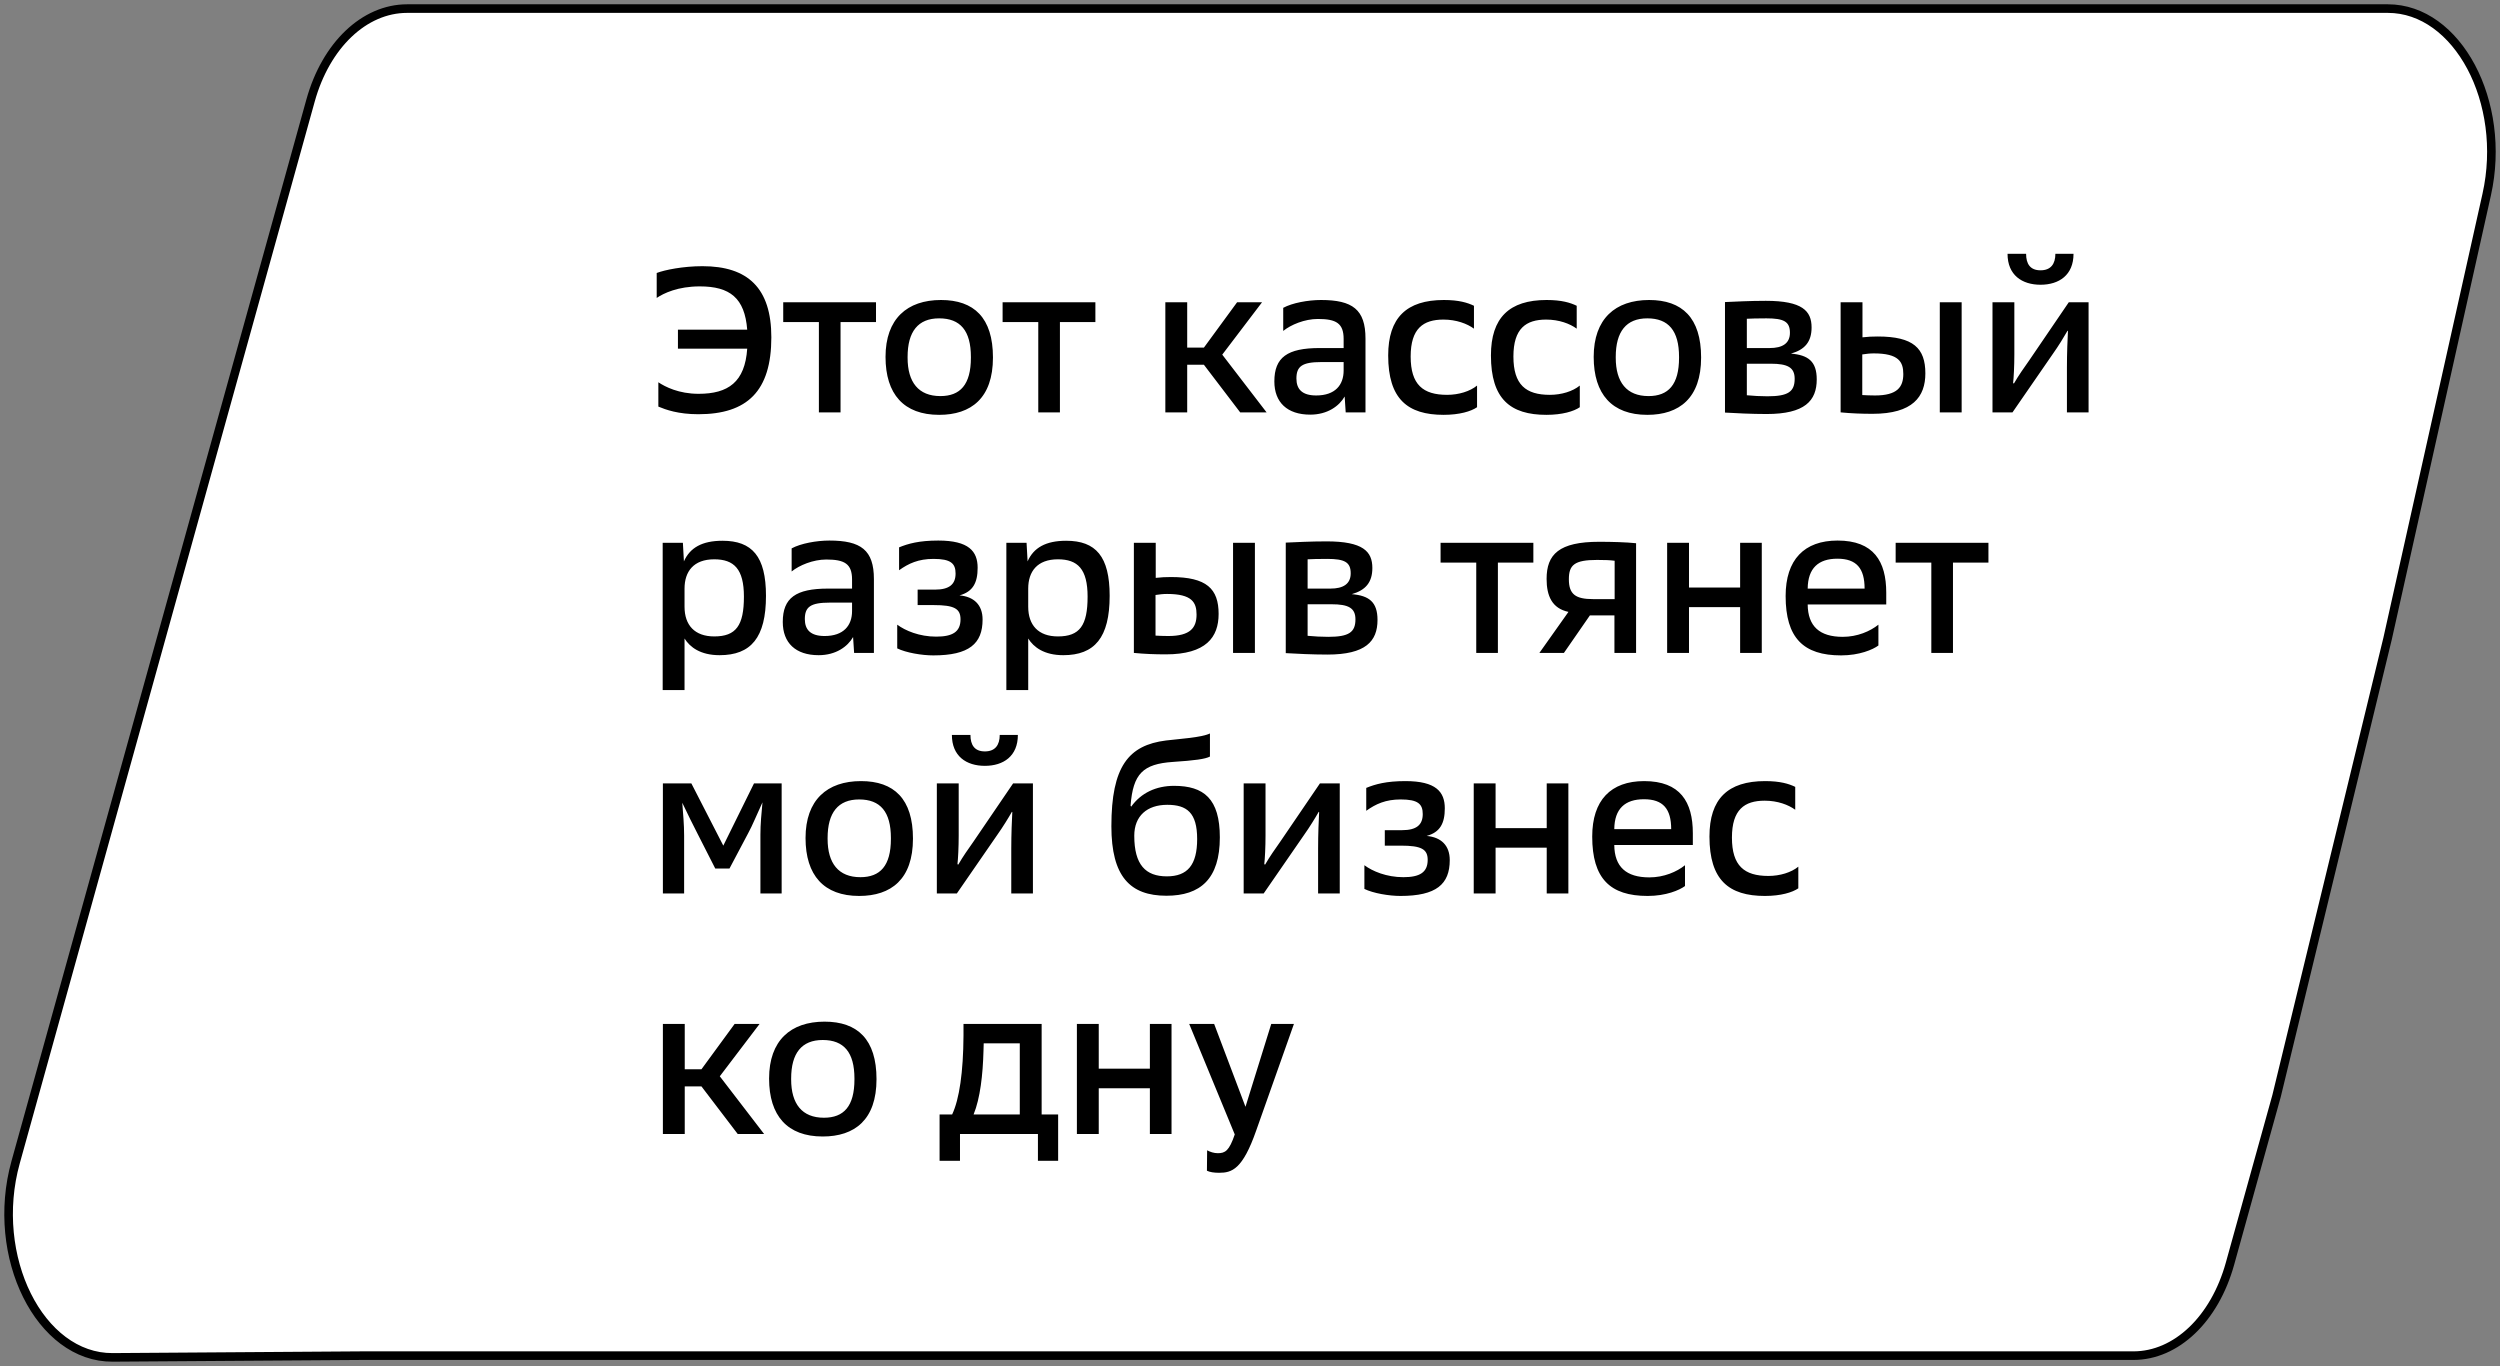
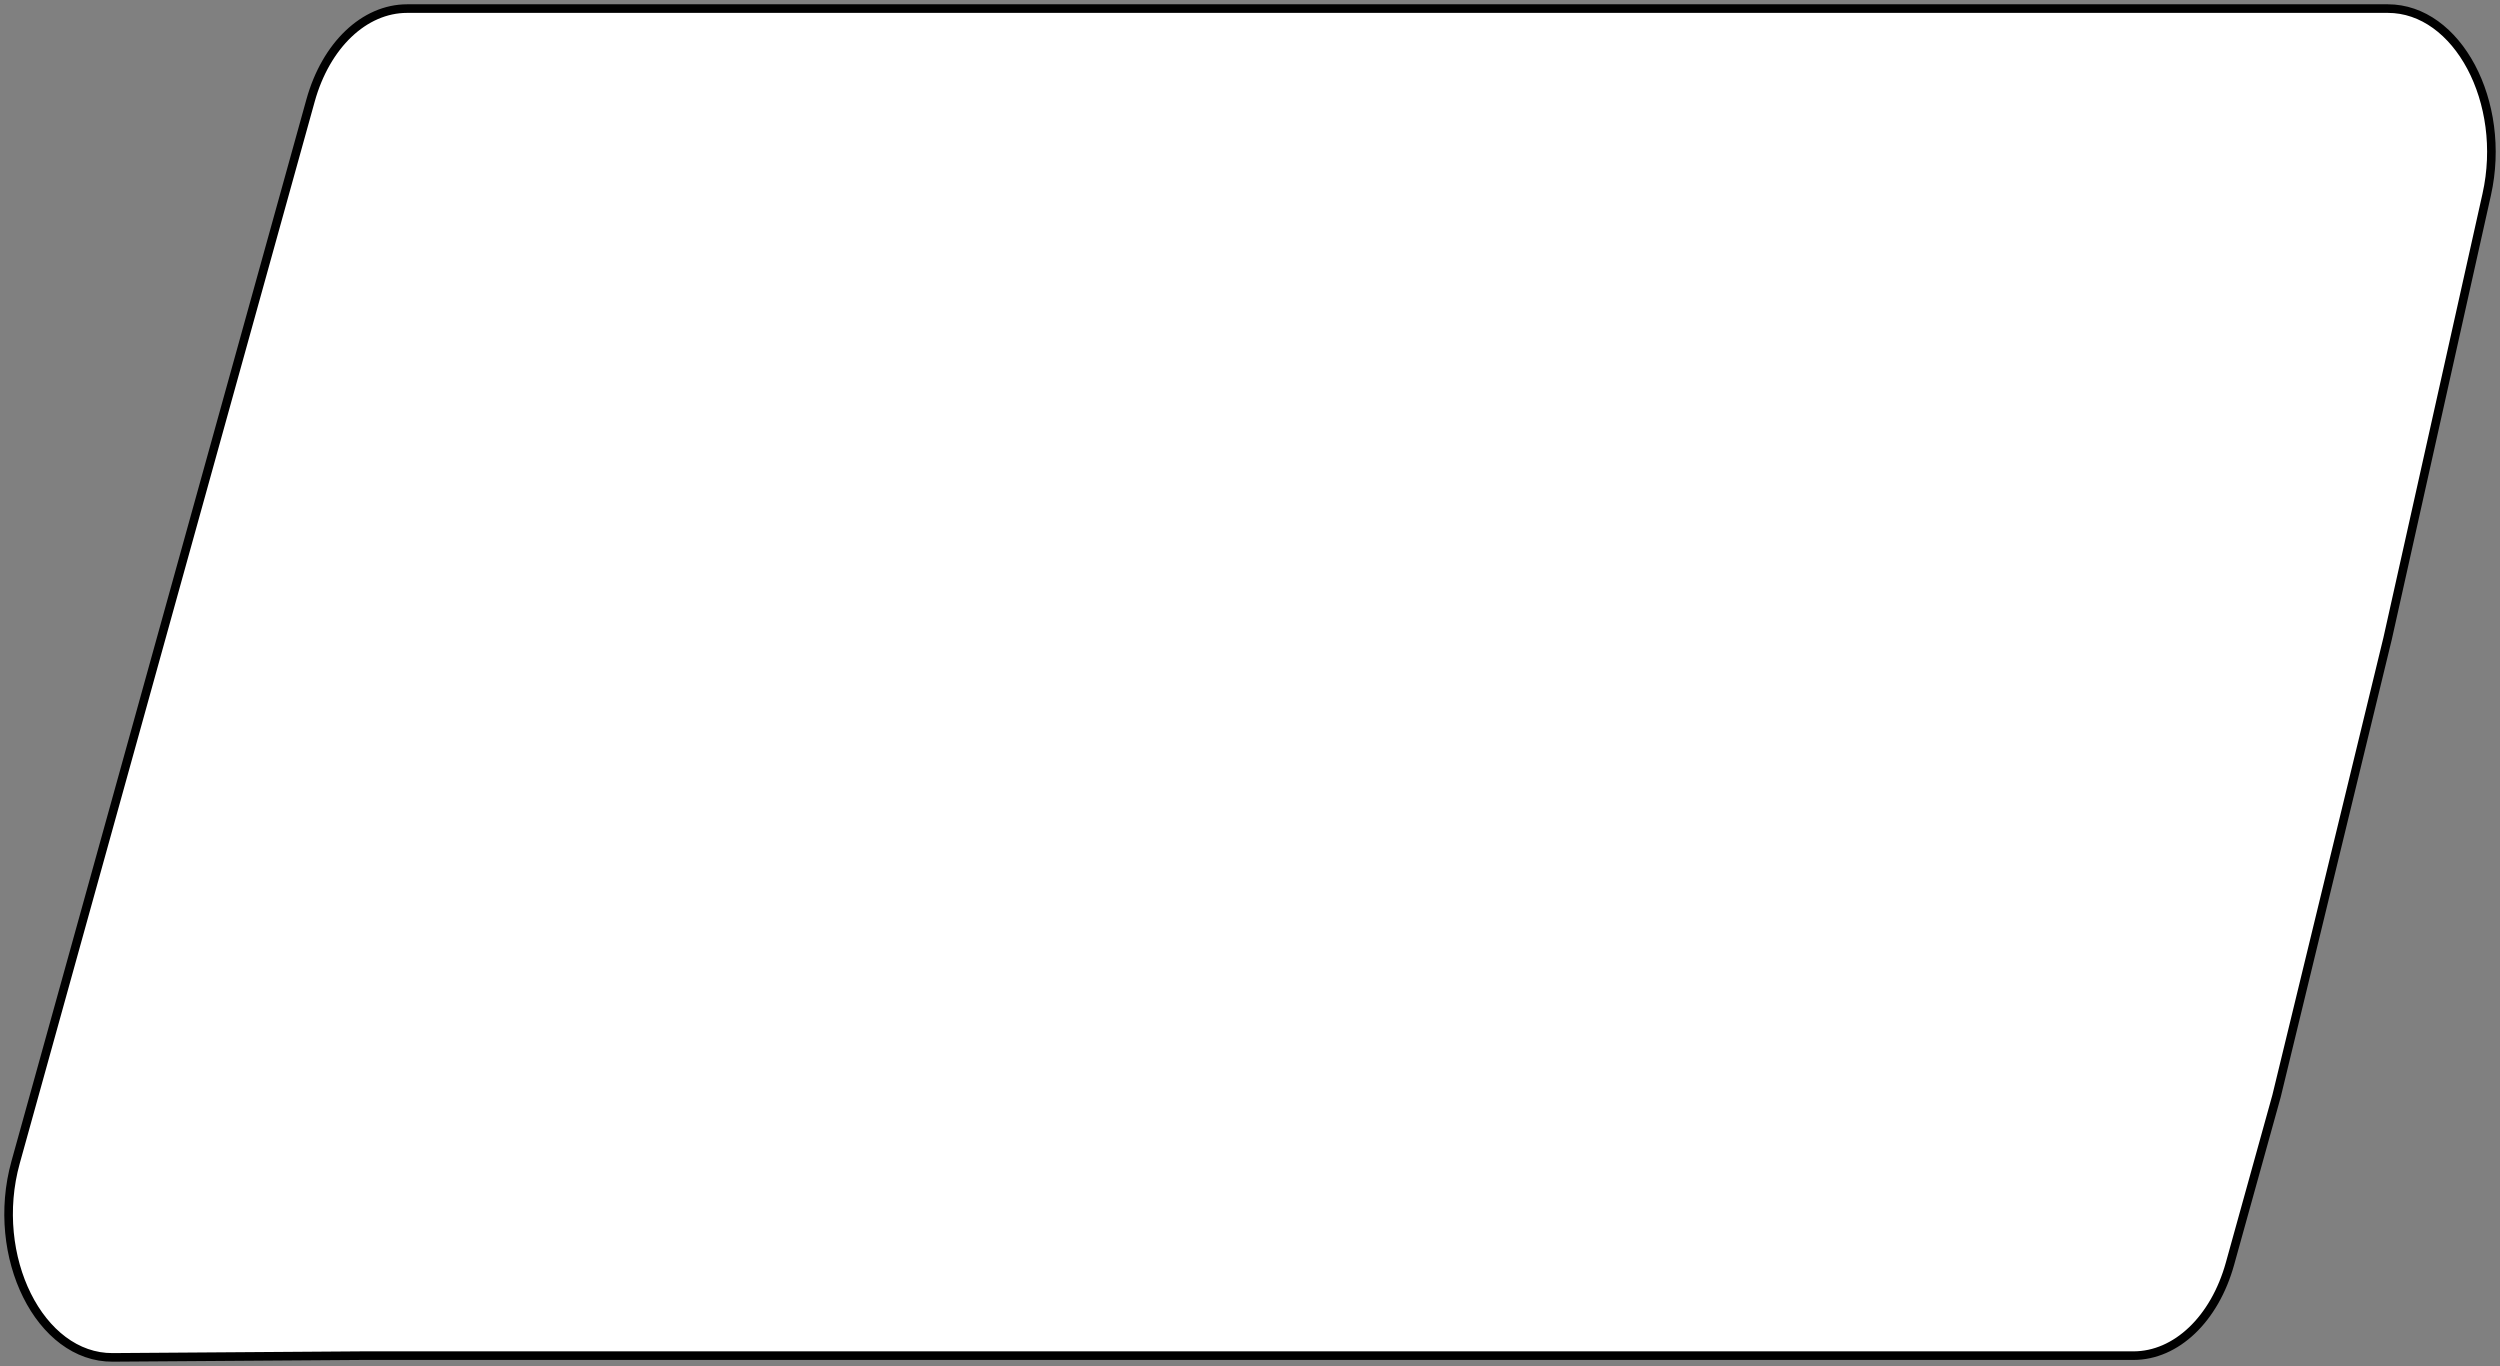
<svg xmlns="http://www.w3.org/2000/svg" width="291" height="159" viewBox="0 0 291 159" fill="none">
  <rect x="0" y="0" width="291" height="159" fill="#808080" stroke="none" />
  <path d="M289.453 22.645L277.918 74.324L264.991 127.574L259.57 147.095C257.779 153.544 253.31 157.798 248.327 157.798L42.058 157.798L13.12 158C4.637 158.059 -1.233 146.267 1.817 135.29L36.148 11.701C37.939 5.253 42.408 1 47.39 1L277.944 1C286.058 1 291.852 11.897 289.453 22.645Z" fill="white" stroke="black" />
-   <path d="M81.312 45.84C84.768 45.84 86.712 44.472 86.976 40.584H78.912V38.376H86.976C86.688 34.68 84.96 33.336 81.456 33.336C78.912 33.336 77.256 34.128 76.44 34.68V31.776C77.376 31.416 79.512 30.984 81.768 30.984C87.048 30.984 89.784 33.528 89.784 39.264C89.784 45.528 86.976 48.216 81.288 48.216C78.936 48.216 77.496 47.688 76.632 47.328V44.496C77.424 45.024 79.008 45.84 81.312 45.84ZM95.319 48V37.488H91.167V35.184H101.967V37.488H97.839V48H95.319ZM103.076 41.544C103.076 37.104 105.596 34.92 109.532 34.92C113.372 34.92 115.58 36.984 115.58 41.616C115.58 46.344 113.036 48.288 109.316 48.288C105.212 48.288 103.076 45.888 103.076 41.544ZM105.644 41.544V41.64C105.644 44.496 106.916 46.104 109.46 46.104C111.764 46.104 113.012 44.784 113.012 41.64V41.544C113.012 38.496 111.788 37.056 109.316 37.056C106.868 37.056 105.644 38.592 105.644 41.544ZM120.855 48V37.488H116.703V35.184H127.503V37.488H123.375V48H120.855ZM144.358 48L140.134 42.456H138.19V48H135.646V35.184H138.19V40.464H140.134L143.998 35.184H146.902L142.27 41.28L147.43 48H144.358ZM156.639 48L156.519 46.152C155.895 47.256 154.527 48.264 152.511 48.264C149.823 48.264 148.335 46.824 148.335 44.4C148.335 41.592 149.847 40.512 153.615 40.512H156.399V39.456C156.399 37.632 155.535 37.128 153.399 37.128C151.863 37.128 150.255 37.8 149.367 38.52V35.832C150.423 35.256 152.271 34.92 153.759 34.92C157.431 34.92 158.943 36.024 158.943 39.408V48H156.639ZM150.903 44.064C150.903 45.288 151.551 46.032 153.207 46.032C155.415 46.032 156.399 44.808 156.399 43.128V42.144H153.807C151.551 42.144 150.903 42.648 150.903 44.064ZM171.569 35.592V38.256C170.777 37.68 169.529 37.2 168.017 37.2C165.665 37.2 164.201 38.232 164.201 41.496C164.201 44.784 165.641 45.96 168.449 45.96C169.793 45.96 171.113 45.552 171.929 44.88V47.4C171.233 47.88 169.889 48.288 168.041 48.288C163.841 48.288 161.585 46.44 161.585 41.376C161.585 36.984 163.721 34.92 168.065 34.92C169.817 34.92 170.825 35.232 171.569 35.592ZM183.529 35.592V38.256C182.737 37.68 181.489 37.2 179.977 37.2C177.625 37.2 176.161 38.232 176.161 41.496C176.161 44.784 177.601 45.96 180.409 45.96C181.753 45.96 183.073 45.552 183.889 44.88V47.4C183.193 47.88 181.849 48.288 180.001 48.288C175.801 48.288 173.545 46.44 173.545 41.376C173.545 36.984 175.681 34.92 180.025 34.92C181.777 34.92 182.785 35.232 183.529 35.592ZM185.505 41.544C185.505 37.104 188.025 34.92 191.961 34.92C195.801 34.92 198.009 36.984 198.009 41.616C198.009 46.344 195.465 48.288 191.745 48.288C187.641 48.288 185.505 45.888 185.505 41.544ZM188.073 41.544V41.64C188.073 44.496 189.345 46.104 191.889 46.104C194.193 46.104 195.441 44.784 195.441 41.64V41.544C195.441 38.496 194.217 37.056 191.745 37.056C189.297 37.056 188.073 38.592 188.073 41.544ZM200.788 48.024V35.16C201.94 35.112 203.644 35.016 205.54 35.016C209.788 35.016 210.868 36.192 210.868 38.112C210.868 39.792 210.076 40.704 208.468 41.16C210.484 41.328 211.468 42.072 211.468 44.16C211.468 46.656 210.076 48.192 205.636 48.192C203.908 48.192 201.964 48.096 200.788 48.024ZM203.332 46.008C204.124 46.08 204.892 46.128 205.732 46.128C208.132 46.128 208.9 45.6 208.9 44.088C208.9 42.768 208.084 42.336 206.116 42.336H203.332V46.008ZM203.332 40.512H205.996C207.46 40.512 208.348 39.984 208.348 38.736C208.348 37.44 207.652 37.056 205.612 37.056C204.508 37.056 203.836 37.08 203.332 37.104V40.512ZM216.792 39.264C217.44 39.192 217.92 39.168 218.568 39.168C222.72 39.168 224.112 40.536 224.112 43.464C224.112 46.176 222.648 48.168 217.968 48.168C216.672 48.168 215.496 48.12 214.248 48V35.184H216.792V39.264ZM216.768 45.984C217.296 46.008 217.584 46.032 218.256 46.032C220.848 46.032 221.544 45.048 221.544 43.536C221.544 42.12 221.016 41.136 218.112 41.136C217.632 41.136 217.272 41.184 216.768 41.256V45.984ZM225.792 48V35.184H228.336V48H225.792ZM231.926 48V35.184H234.47V41.256C234.47 42.6 234.398 43.968 234.326 44.592L234.422 44.64C234.974 43.68 235.574 42.84 236.198 41.952L240.806 35.184H243.11V48H240.59V42.768C240.59 41.136 240.662 39.36 240.71 38.52L240.662 38.496C240.254 39.216 239.606 40.272 238.958 41.184L234.254 48H231.926ZM233.678 29.544H235.838C235.838 30.72 236.318 31.464 237.518 31.464C238.718 31.464 239.246 30.72 239.246 29.544H241.358C241.358 32.016 239.678 33.144 237.518 33.144C235.358 33.144 233.678 32.016 233.678 29.544ZM77.136 80.32V63.184H79.488L79.608 65.344C80.304 63.76 81.72 62.944 84.096 62.944C87.552 62.944 89.16 64.768 89.16 69.352C89.16 74.224 87.408 76.264 83.76 76.264C81.528 76.264 80.304 75.328 79.68 74.32V80.32H77.136ZM79.68 70.624C79.68 72.76 80.856 74.08 83.136 74.08C85.68 74.08 86.592 72.808 86.592 69.448C86.592 66.232 85.44 65.104 83.136 65.104C80.736 65.104 79.68 66.52 79.68 68.512V70.624ZM99.419 76L99.299 74.152C98.675 75.256 97.307 76.264 95.291 76.264C92.603 76.264 91.115 74.824 91.115 72.4C91.115 69.592 92.627 68.512 96.395 68.512H99.179V67.456C99.179 65.632 98.315 65.128 96.179 65.128C94.643 65.128 93.035 65.8 92.147 66.52V63.832C93.203 63.256 95.051 62.92 96.539 62.92C100.211 62.92 101.723 64.024 101.723 67.408V76H99.419ZM93.683 72.064C93.683 73.288 94.331 74.032 95.987 74.032C98.195 74.032 99.179 72.808 99.179 71.128V70.144H96.587C94.331 70.144 93.683 70.648 93.683 72.064ZM104.437 75.472V72.712C105.373 73.408 107.005 74.104 108.973 74.104C110.869 74.104 111.805 73.552 111.805 72.088C111.805 70.84 111.061 70.432 108.685 70.432H106.813V68.632H108.829C110.509 68.632 111.229 68.008 111.229 66.76C111.229 65.584 110.677 65.056 108.661 65.056C106.909 65.056 105.757 65.584 104.653 66.376V63.712C105.709 63.28 106.981 62.92 109.213 62.92C112.765 62.92 113.797 64.168 113.797 66.088C113.797 67.84 113.245 68.872 111.685 69.304C113.365 69.448 114.373 70.408 114.373 72.112C114.373 74.92 112.813 76.288 108.637 76.288C107.293 76.288 105.469 75.976 104.437 75.472ZM117.14 80.32V63.184H119.492L119.612 65.344C120.308 63.76 121.724 62.944 124.1 62.944C127.556 62.944 129.164 64.768 129.164 69.352C129.164 74.224 127.412 76.264 123.764 76.264C121.532 76.264 120.308 75.328 119.684 74.32V80.32H117.14ZM119.684 70.624C119.684 72.76 120.86 74.08 123.14 74.08C125.684 74.08 126.596 72.808 126.596 69.448C126.596 66.232 125.444 65.104 123.14 65.104C120.74 65.104 119.684 66.52 119.684 68.512V70.624ZM134.527 67.264C135.175 67.192 135.655 67.168 136.303 67.168C140.455 67.168 141.847 68.536 141.847 71.464C141.847 74.176 140.383 76.168 135.703 76.168C134.407 76.168 133.231 76.12 131.983 76V63.184H134.527V67.264ZM134.503 73.984C135.031 74.008 135.319 74.032 135.991 74.032C138.583 74.032 139.279 73.048 139.279 71.536C139.279 70.12 138.751 69.136 135.847 69.136C135.367 69.136 135.007 69.184 134.503 69.256V73.984ZM143.527 76V63.184H146.071V76H143.527ZM149.662 76.024V63.16C150.814 63.112 152.518 63.016 154.414 63.016C158.662 63.016 159.742 64.192 159.742 66.112C159.742 67.792 158.95 68.704 157.342 69.16C159.358 69.328 160.342 70.072 160.342 72.16C160.342 74.656 158.95 76.192 154.51 76.192C152.782 76.192 150.838 76.096 149.662 76.024ZM152.206 74.008C152.998 74.08 153.766 74.128 154.606 74.128C157.006 74.128 157.774 73.6 157.774 72.088C157.774 70.768 156.958 70.336 154.99 70.336H152.206V74.008ZM152.206 68.512H154.87C156.334 68.512 157.222 67.984 157.222 66.736C157.222 65.44 156.526 65.056 154.486 65.056C153.382 65.056 152.71 65.08 152.206 65.104V68.512ZM171.835 76V65.488H167.683V63.184H178.483V65.488H174.355V76H171.835ZM179.184 76L182.568 71.224C180.648 70.816 180.024 69.352 180.024 67.384C180.024 64.528 181.464 63.064 186.144 63.064C187.608 63.064 189.312 63.112 190.44 63.232V76H187.92V71.632H185.064L182.04 76H179.184ZM187.944 69.736V65.272C187.392 65.2 186.864 65.176 185.904 65.176C183.24 65.176 182.616 65.776 182.616 67.432C182.616 69.184 183.408 69.736 185.424 69.736H187.944ZM194.055 76V63.184H196.599V68.392H202.551V63.184H205.071V76H202.551V70.672H196.599V76H194.055ZM219.559 70.36H210.415C210.439 72.904 211.807 74.128 214.495 74.128C216.199 74.128 217.687 73.48 218.647 72.712V75.136C217.999 75.616 216.439 76.288 214.303 76.288C209.911 76.288 207.847 74.248 207.847 69.376C207.847 65.152 210.007 62.92 213.895 62.92C218.095 62.92 219.559 65.344 219.559 68.992V70.36ZM213.871 65.032C211.663 65.032 210.439 66.136 210.415 68.512H217.039C217.039 66.16 216.103 65.032 213.871 65.032ZM224.806 76V65.488H220.654V63.184H231.454V65.488H227.326V76H224.806ZM77.16 104V91.184H80.472L84.192 98.432L87.768 91.184H90.984V104H88.512V97.16C88.512 95.912 88.632 94.688 88.752 93.392C88.104 94.784 87.576 96.104 87.096 96.968L84.912 101.096H83.256L81.168 96.992C80.688 96.08 80.064 94.784 79.416 93.44C79.512 94.712 79.632 95.96 79.632 97.256V104H77.16ZM93.765 97.544C93.765 93.104 96.285 90.92 100.221 90.92C104.061 90.92 106.269 92.984 106.269 97.616C106.269 102.344 103.725 104.288 100.005 104.288C95.901 104.288 93.765 101.888 93.765 97.544ZM96.333 97.544V97.64C96.333 100.496 97.605 102.104 100.149 102.104C102.453 102.104 103.701 100.784 103.701 97.64V97.544C103.701 94.496 102.477 93.056 100.005 93.056C97.557 93.056 96.333 94.592 96.333 97.544ZM109.048 104V91.184H111.592V97.256C111.592 98.6 111.52 99.968 111.448 100.592L111.544 100.64C112.096 99.68 112.696 98.84 113.32 97.952L117.928 91.184H120.232V104H117.712V98.768C117.712 97.136 117.784 95.36 117.832 94.52L117.784 94.496C117.376 95.216 116.728 96.272 116.08 97.184L111.376 104H109.048ZM110.8 85.544H112.96C112.96 86.72 113.44 87.464 114.64 87.464C115.84 87.464 116.368 86.72 116.368 85.544H118.48C118.48 88.016 116.8 89.144 114.64 89.144C112.48 89.144 110.8 88.016 110.8 85.544ZM140.837 85.376V88.064C140.285 88.352 139.085 88.52 136.517 88.688C133.037 88.928 131.885 90.056 131.597 93.776L131.669 93.896C132.821 92.288 134.573 91.472 136.661 91.472C140.117 91.472 141.989 92.96 141.989 97.472C141.989 102.296 139.733 104.264 135.773 104.264C131.549 104.264 129.365 102.032 129.365 96.176C129.365 89.216 131.357 86.744 135.725 86.192C137.309 86 139.829 85.856 140.837 85.376ZM135.821 102.008C138.221 102.008 139.349 100.688 139.349 97.664C139.349 94.592 138.149 93.68 135.869 93.68C133.517 93.68 132.029 94.976 132.029 97.28C132.029 100.664 133.349 102.008 135.821 102.008ZM144.763 104V91.184H147.307V97.256C147.307 98.6 147.235 99.968 147.163 100.592L147.259 100.64C147.811 99.68 148.411 98.84 149.035 97.952L153.643 91.184H155.947V104H153.427V98.768C153.427 97.136 153.499 95.36 153.547 94.52L153.499 94.496C153.091 95.216 152.443 96.272 151.795 97.184L147.091 104H144.763ZM158.815 103.472V100.712C159.751 101.408 161.383 102.104 163.351 102.104C165.247 102.104 166.183 101.552 166.183 100.088C166.183 98.84 165.439 98.432 163.063 98.432H161.191V96.632H163.207C164.887 96.632 165.607 96.008 165.607 94.76C165.607 93.584 165.055 93.056 163.039 93.056C161.287 93.056 160.135 93.584 159.031 94.376V91.712C160.087 91.28 161.359 90.92 163.591 90.92C167.143 90.92 168.175 92.168 168.175 94.088C168.175 95.84 167.623 96.872 166.063 97.304C167.743 97.448 168.751 98.408 168.751 100.112C168.751 102.92 167.191 104.288 163.015 104.288C161.671 104.288 159.847 103.976 158.815 103.472ZM171.542 104V91.184H174.086V96.392H180.038V91.184H182.558V104H180.038V98.672H174.086V104H171.542ZM197.046 98.36H187.902C187.926 100.904 189.294 102.128 191.982 102.128C193.686 102.128 195.174 101.48 196.134 100.712V103.136C195.486 103.616 193.926 104.288 191.79 104.288C187.398 104.288 185.334 102.248 185.334 97.376C185.334 93.152 187.494 90.92 191.382 90.92C195.582 90.92 197.046 93.344 197.046 96.992V98.36ZM191.358 93.032C189.15 93.032 187.926 94.136 187.902 96.512H194.526C194.526 94.16 193.59 93.032 191.358 93.032ZM208.965 91.592V94.256C208.173 93.68 206.925 93.2 205.413 93.2C203.061 93.2 201.597 94.232 201.597 97.496C201.597 100.784 203.037 101.96 205.845 101.96C207.189 101.96 208.509 101.552 209.325 100.88V103.4C208.629 103.88 207.285 104.288 205.437 104.288C201.237 104.288 198.981 102.44 198.981 97.376C198.981 92.984 201.117 90.92 205.461 90.92C207.213 90.92 208.221 91.232 208.965 91.592ZM85.872 132L81.648 126.456H79.704V132H77.16V119.184H79.704V124.464H81.648L85.512 119.184H88.416L83.784 125.28L88.944 132H85.872ZM89.522 125.544C89.522 121.104 92.042 118.92 95.978 118.92C99.818 118.92 102.026 120.984 102.026 125.616C102.026 130.344 99.482 132.288 95.762 132.288C91.658 132.288 89.522 129.888 89.522 125.544ZM92.09 125.544V125.64C92.09 128.496 93.362 130.104 95.906 130.104C98.21 130.104 99.458 128.784 99.458 125.64V125.544C99.458 122.496 98.234 121.056 95.762 121.056C93.314 121.056 92.09 122.592 92.09 125.544ZM109.367 135.12V129.72H110.831C111.671 127.944 112.127 124.776 112.151 120.552V119.184H121.247V129.72H123.167V135.12H120.815V132H111.743V135.12H109.367ZM118.703 129.72V121.44H114.503L114.479 122.304C114.407 125.088 114.095 127.848 113.327 129.72H118.703ZM125.35 132V119.184H127.894V124.392H133.846V119.184H136.366V132H133.846V126.672H127.894V132H125.35ZM141.758 134.232C142.598 134.232 143.078 133.968 143.726 132.048L138.422 119.184H141.326L144.974 128.832L147.974 119.184H150.614L146.222 131.592C144.638 136.128 143.39 136.512 141.902 136.512C141.326 136.512 140.822 136.44 140.486 136.272L140.51 133.896C140.87 134.088 141.302 134.232 141.758 134.232Z" fill="black" />
</svg>